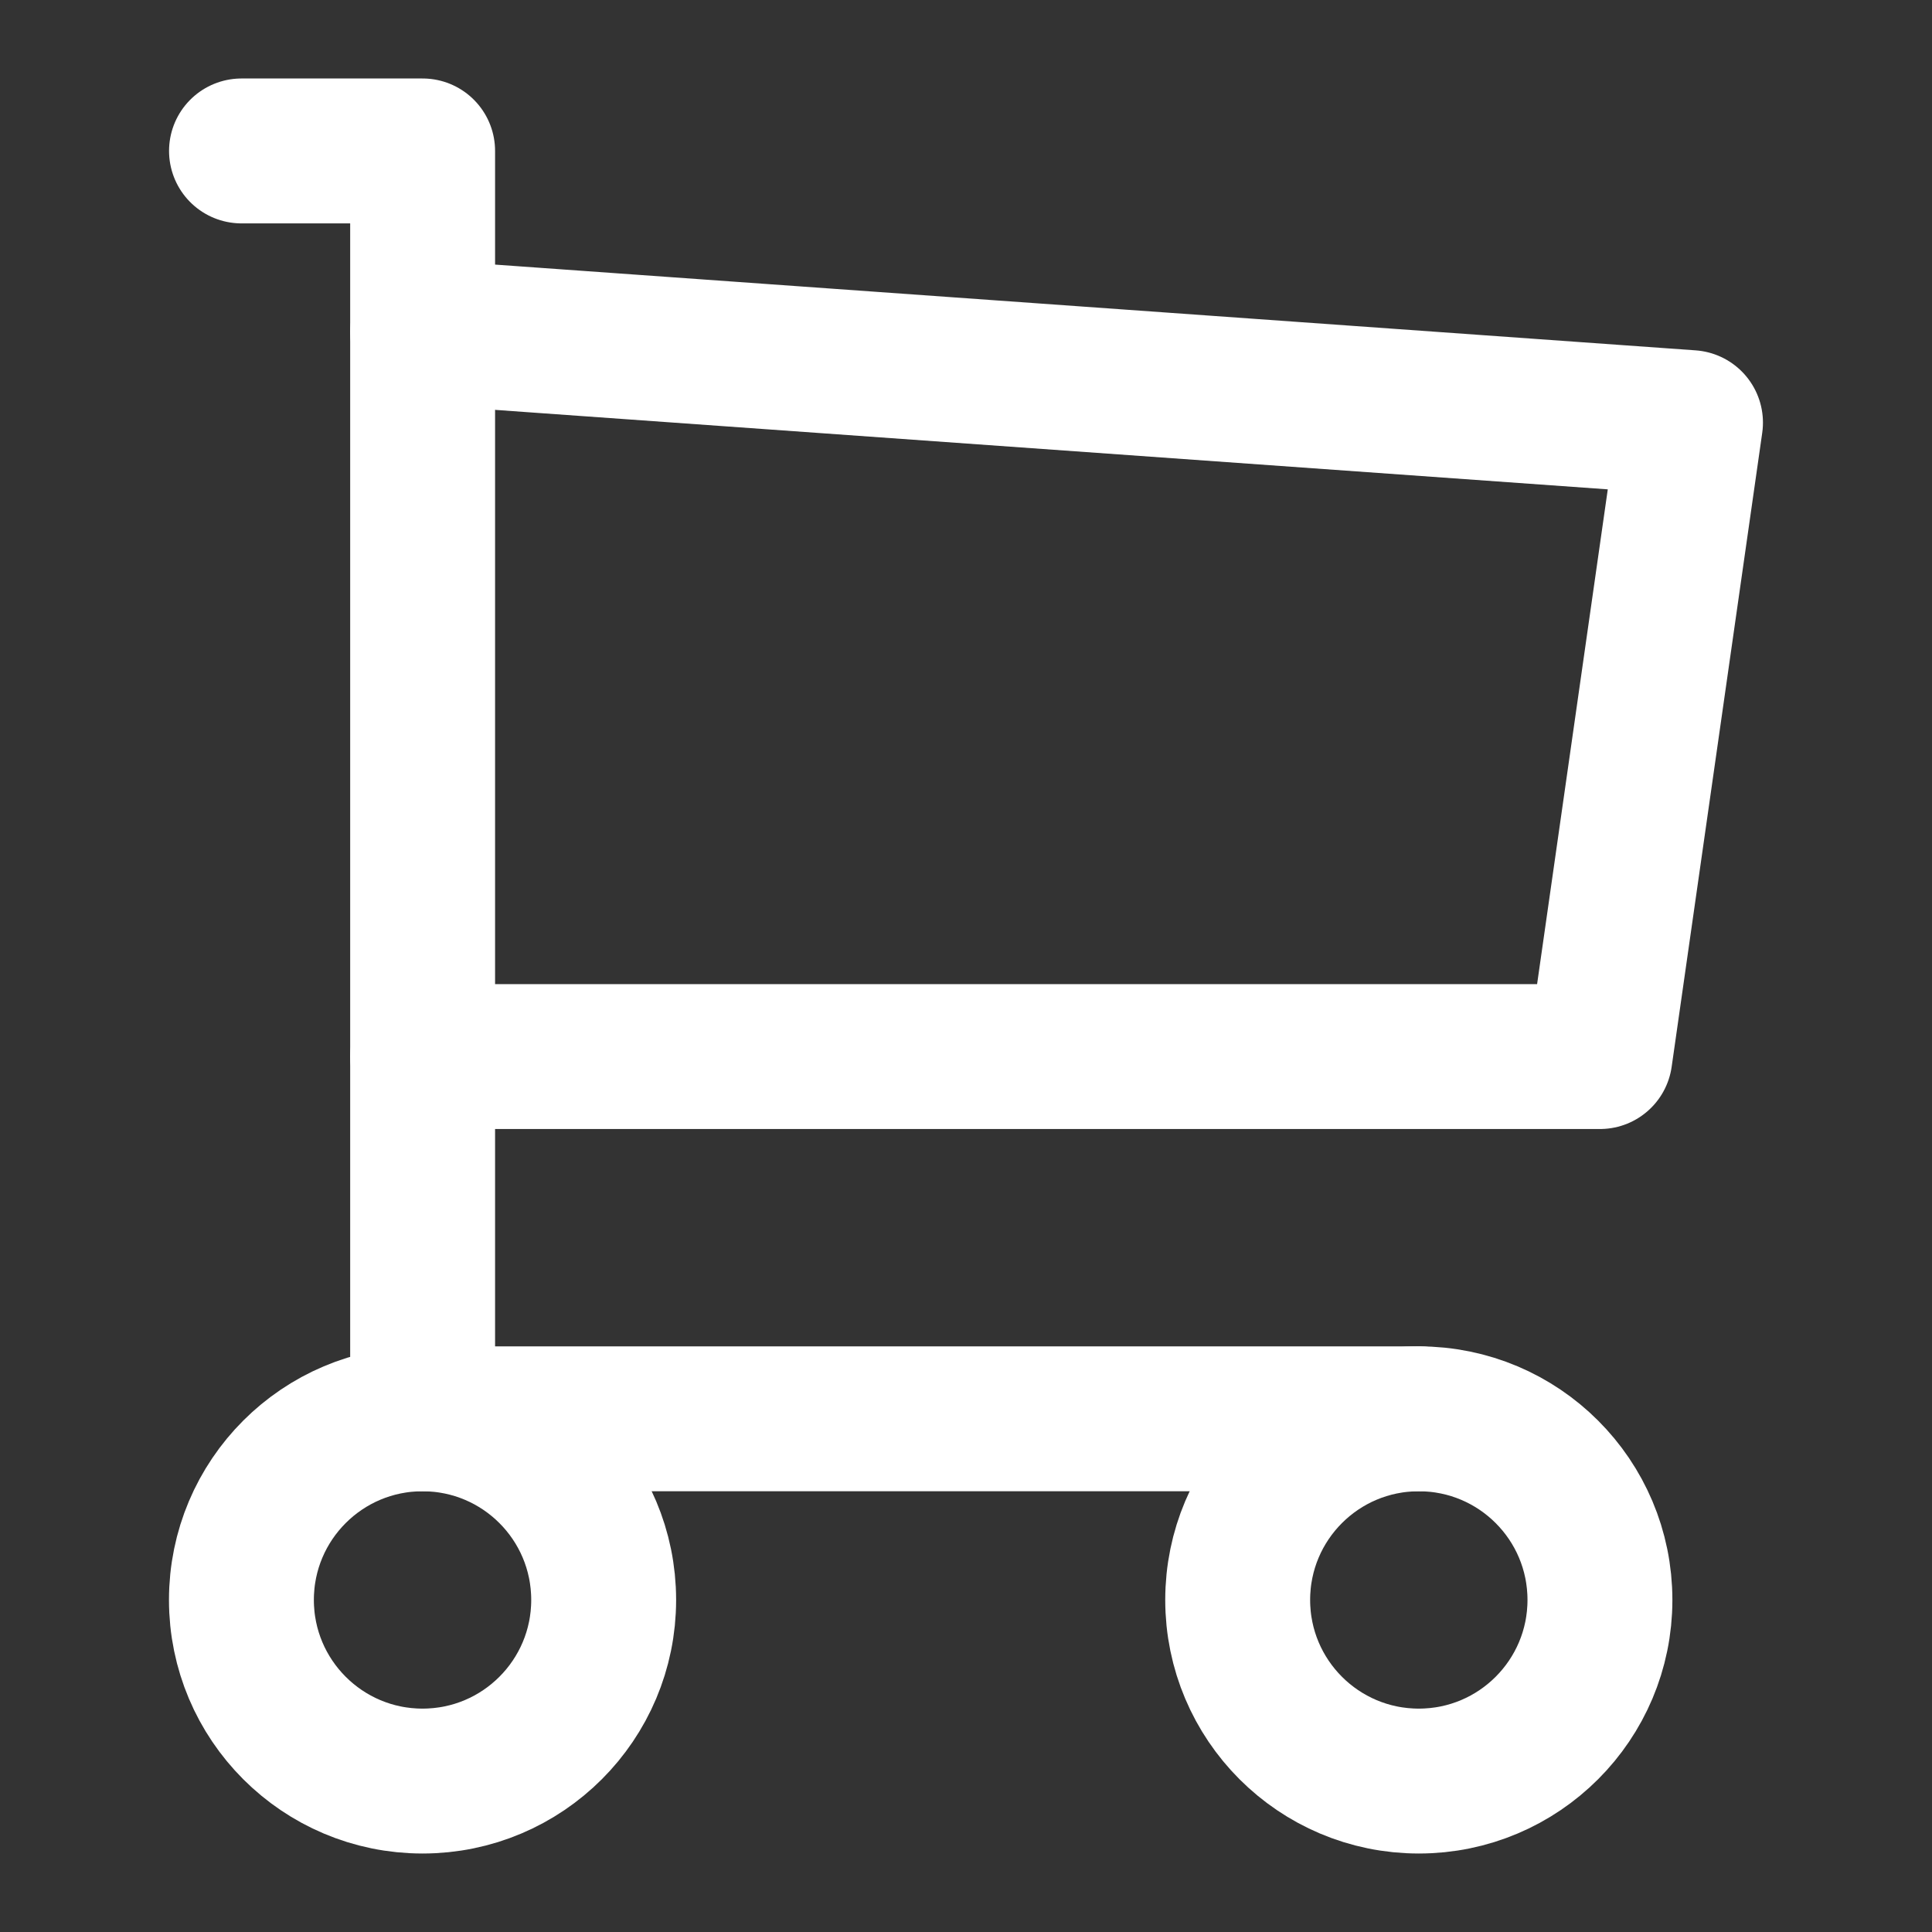
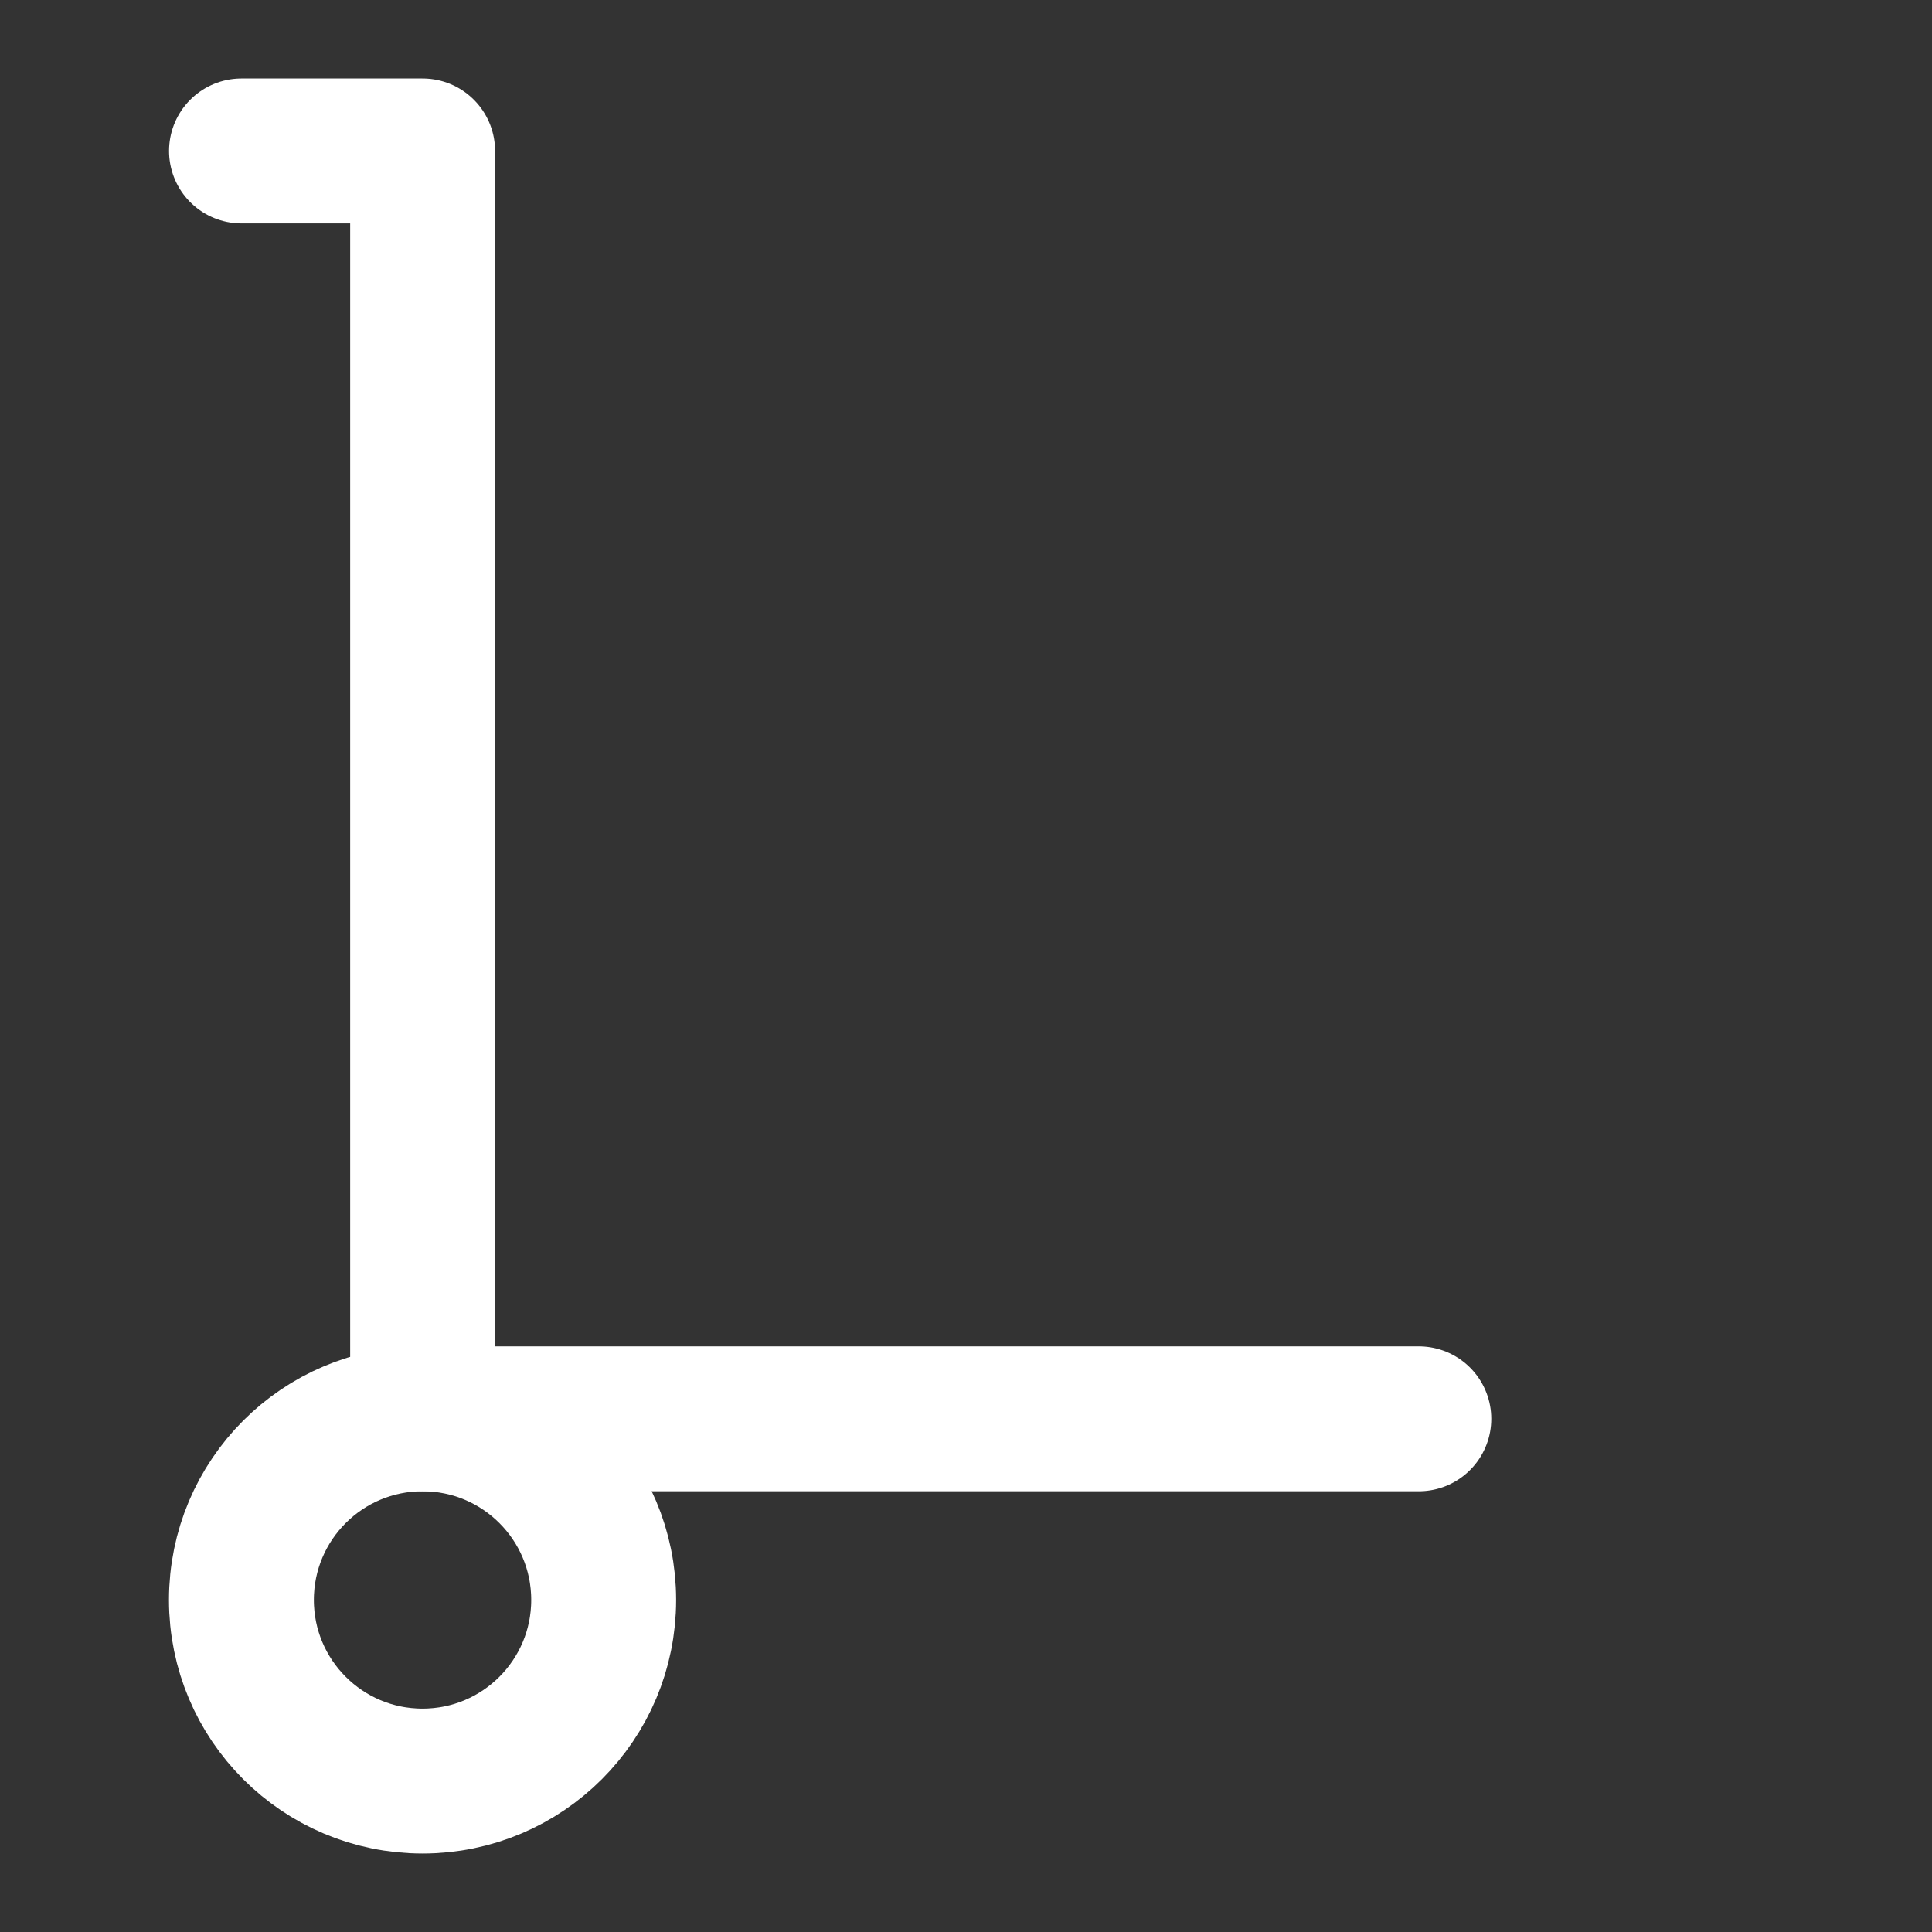
<svg xmlns="http://www.w3.org/2000/svg" width="24" height="24" viewBox="0 0 24 24" fill="none">
  <rect x="0" y="0" width="24" height="24" fill="#333333" stroke="none" />
  <g id="Icon/shopping-cart White">
    <g id="Group 4645868">
      <path id="Vector" d="M17.625 17.625H5.25V1.875H3" stroke="white" stroke-width="1.8" stroke-linecap="round" stroke-linejoin="round" />
-       <path id="Vector_2" d="M5.25 4.125L21 5.25L19.875 13.125H5.25" stroke="white" stroke-width="1.8" stroke-linecap="round" stroke-linejoin="round" />
      <path id="Vector_3" d="M5.249 22.125C6.492 22.125 7.499 21.117 7.499 19.875C7.499 18.632 6.492 17.625 5.249 17.625C4.006 17.625 2.999 18.632 2.999 19.875C2.999 21.117 4.006 22.125 5.249 22.125Z" stroke="white" stroke-width="1.8" stroke-linecap="round" stroke-linejoin="round" />
-       <path id="Vector_4" d="M17.625 22.125C18.868 22.125 19.875 21.117 19.875 19.875C19.875 18.632 18.868 17.625 17.625 17.625C16.382 17.625 15.375 18.632 15.375 19.875C15.375 21.117 16.382 22.125 17.625 22.125Z" stroke="white" stroke-width="1.8" stroke-linecap="round" stroke-linejoin="round" />
    </g>
  </g>
</svg>